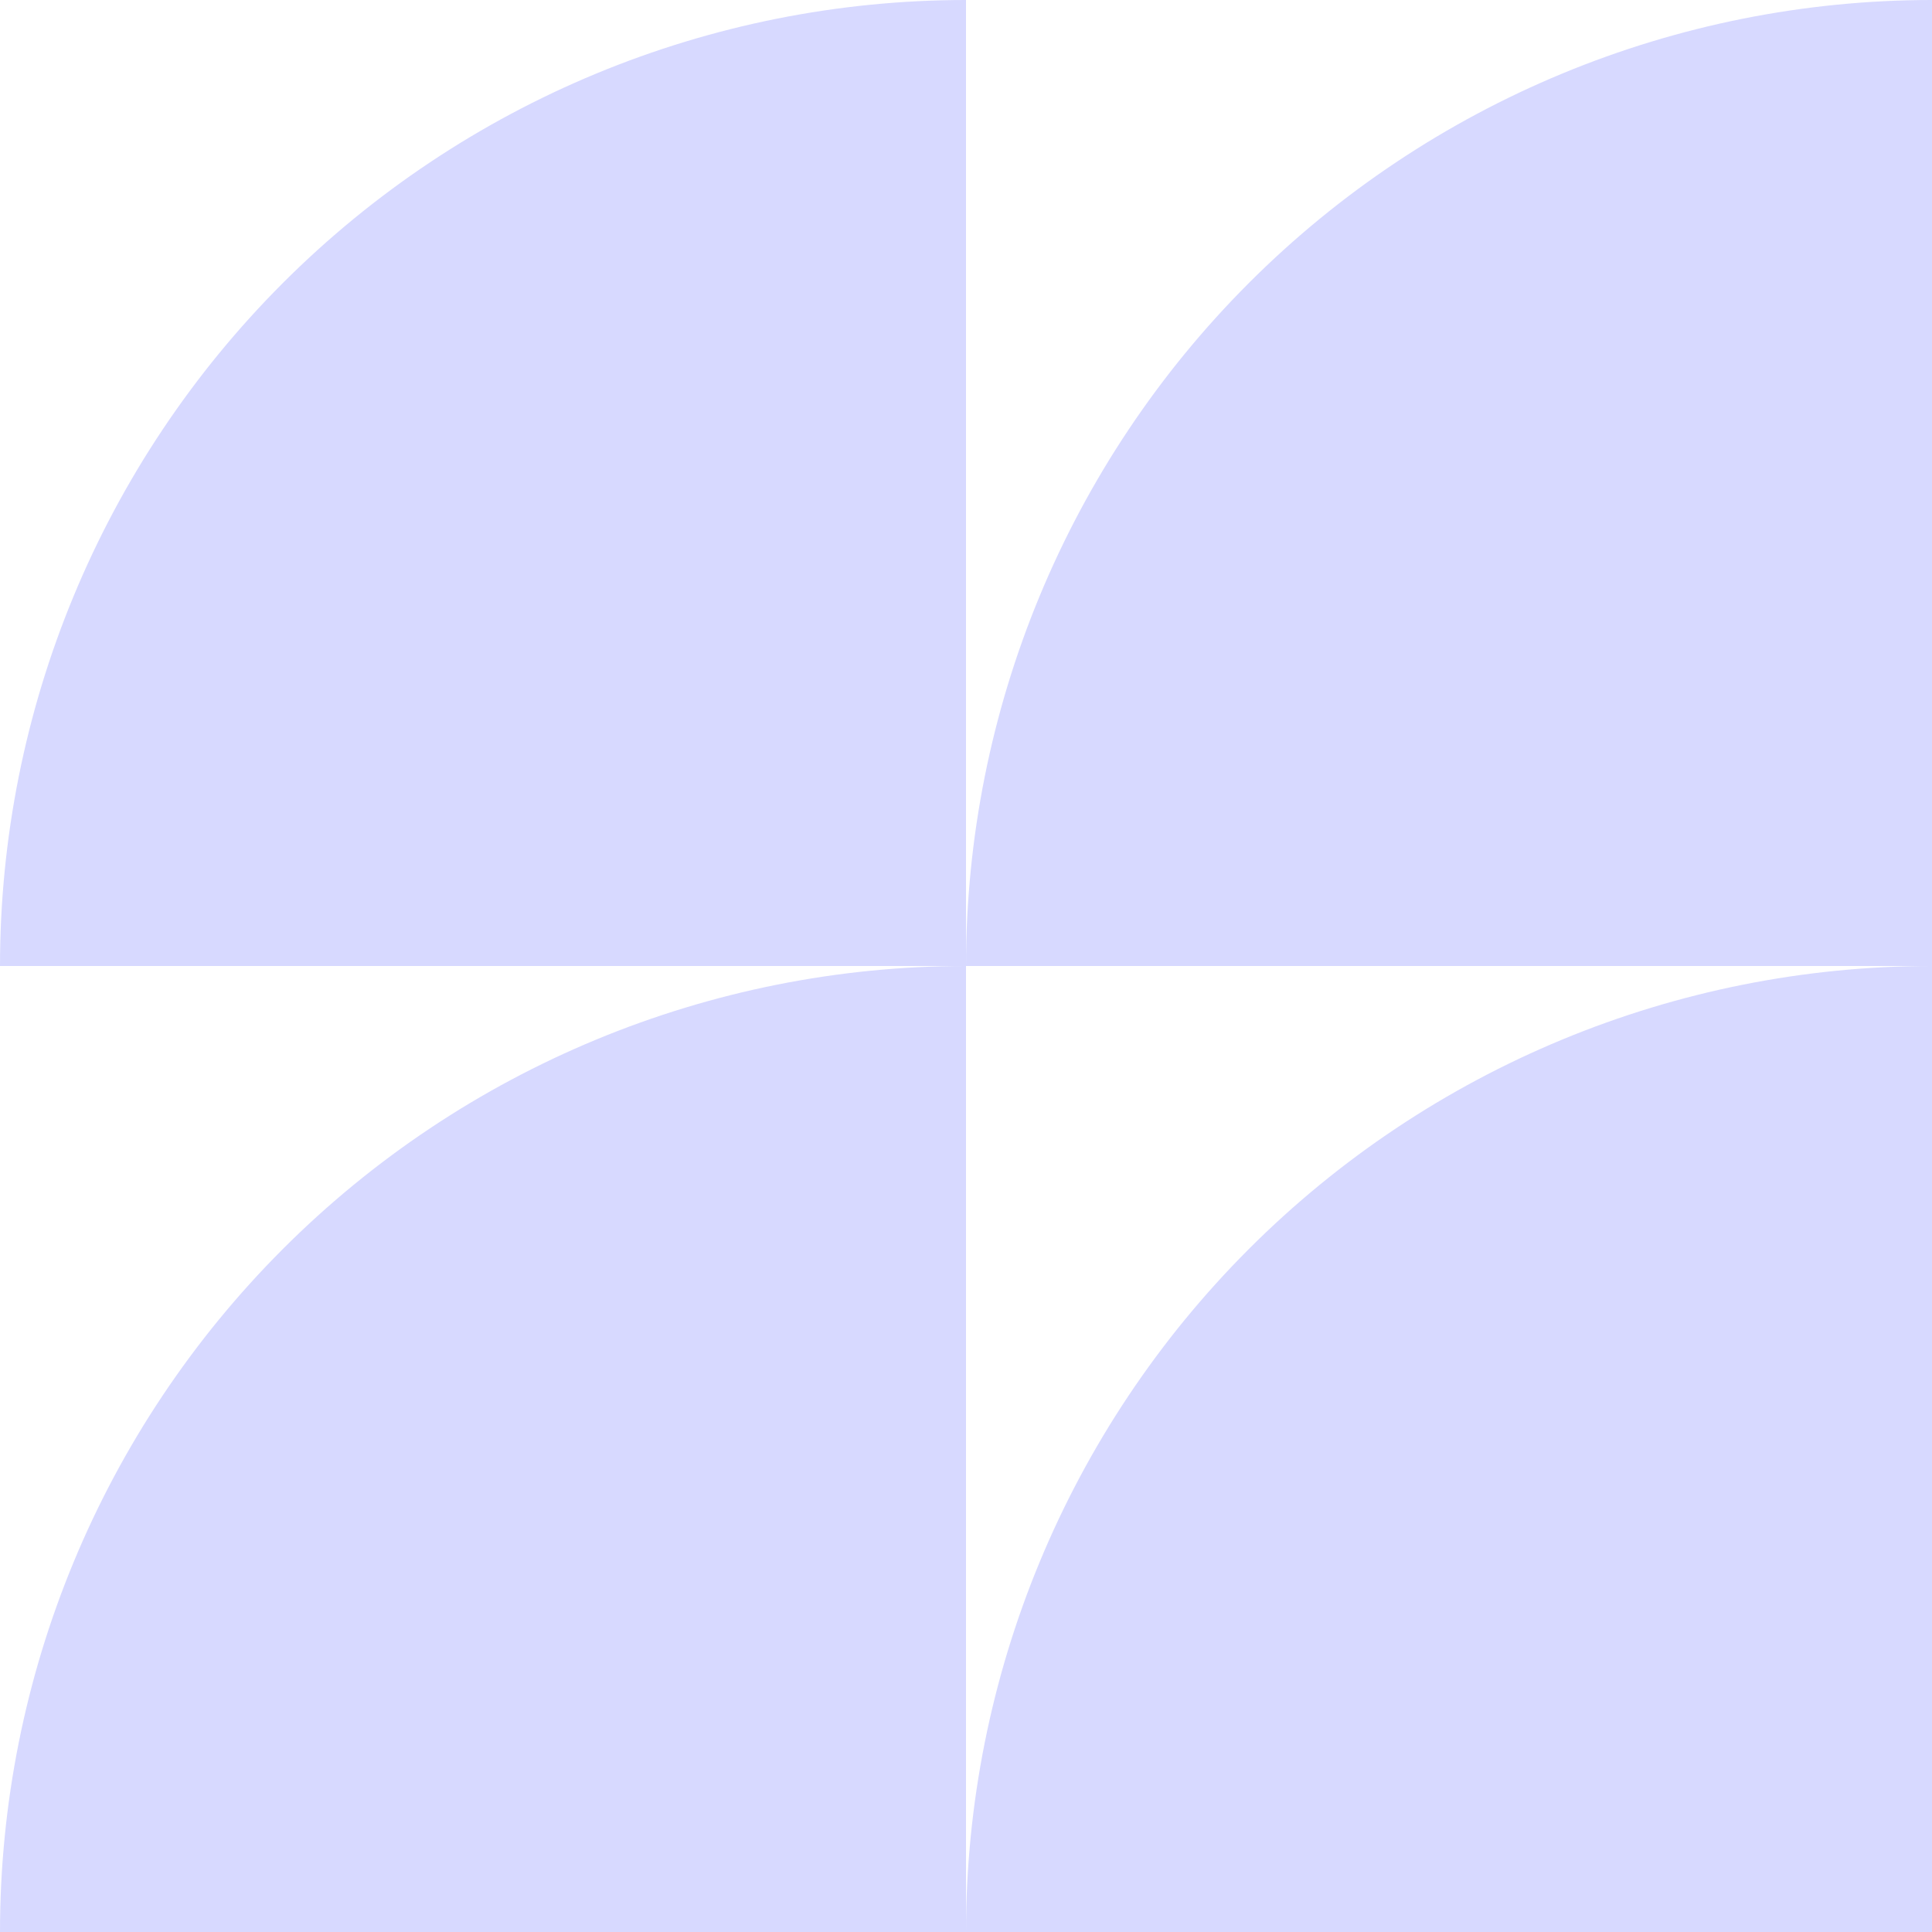
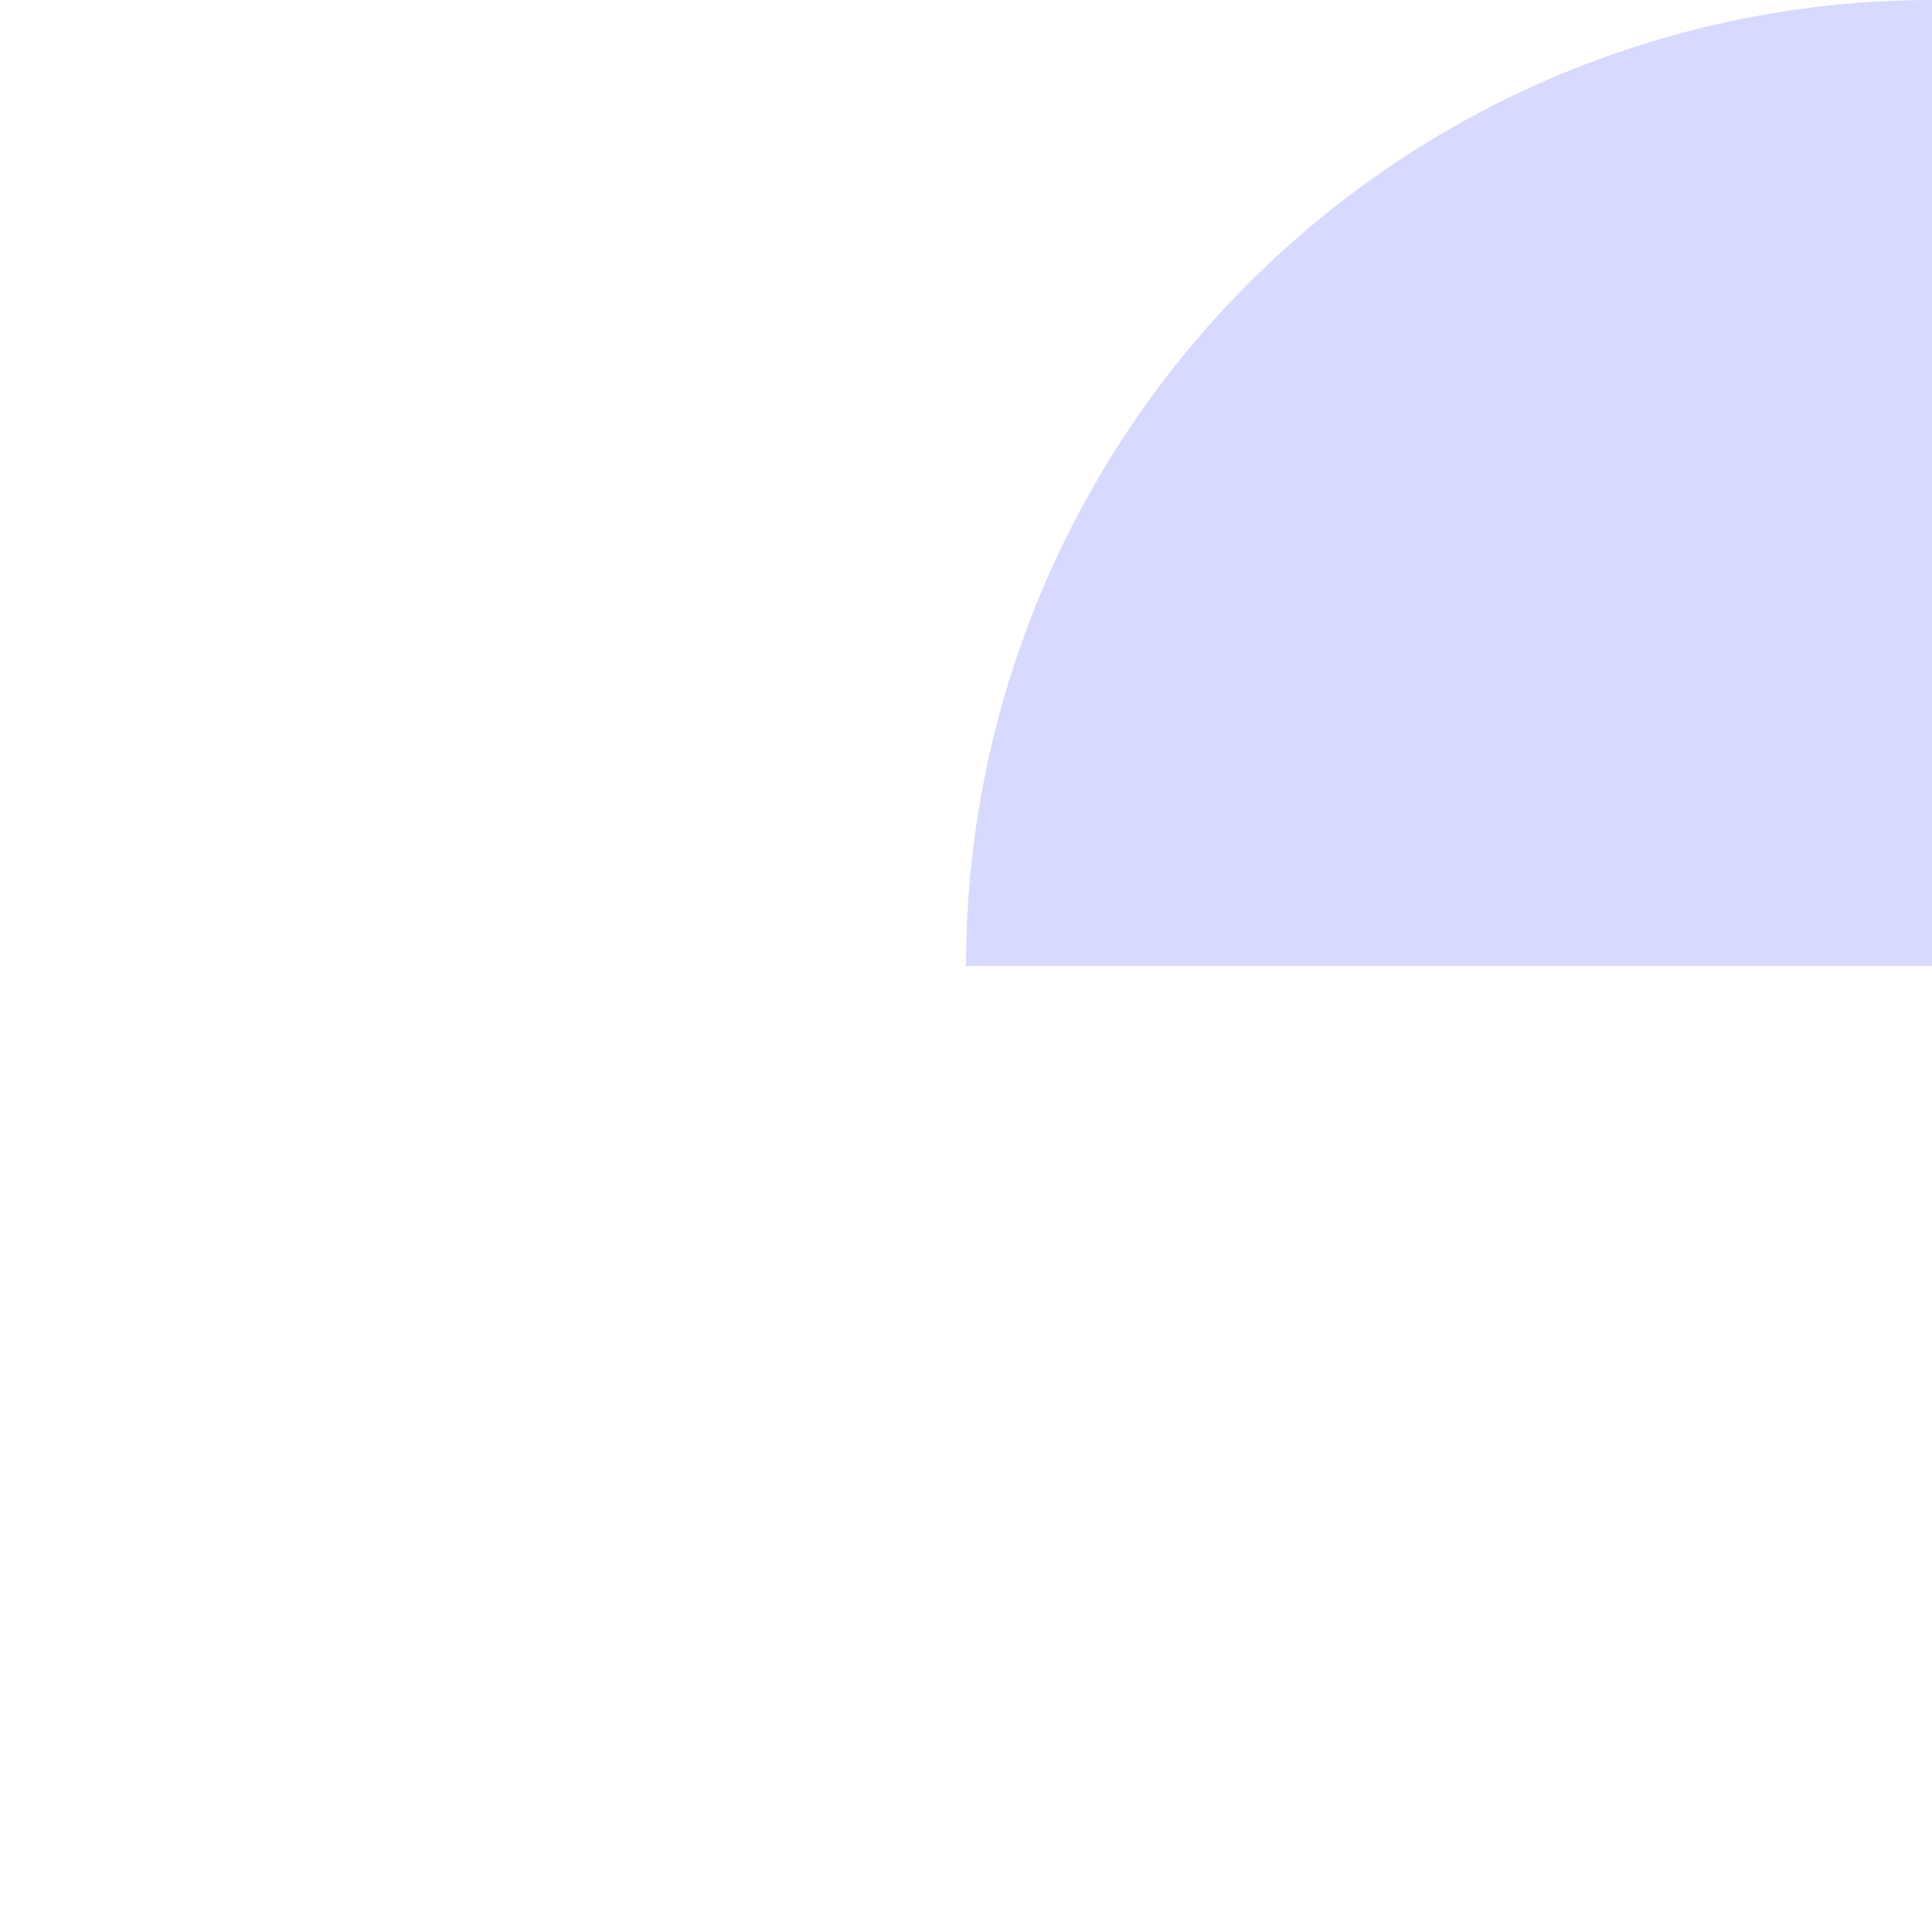
<svg xmlns="http://www.w3.org/2000/svg" width="226" height="226" viewBox="0 0 226 226" fill="none">
-   <path d="M113 113C83.031 113 54.288 124.905 33.097 146.097C11.905 167.289 -1.31001e-06 196.031 0 226L113 226L113 113Z" fill="#D7D9FF" />
-   <path d="M113 7.45838e-06C83.031 8.76839e-06 54.288 11.905 33.097 33.097C11.905 54.288 -1.31001e-06 83.031 0 113L113 113L113 7.45838e-06Z" fill="#D7D9FF" />
-   <path d="M226 113C196.031 113 167.289 124.905 146.097 146.097C124.905 167.289 113 196.031 113 226L226 226L226 113Z" fill="#D7D9FF" />
  <path d="M226 7.45838e-06C196.031 8.76839e-06 167.289 11.905 146.097 33.097C124.905 54.288 113 83.031 113 113L226 113L226 7.45838e-06Z" fill="#D7D9FF" />
</svg>